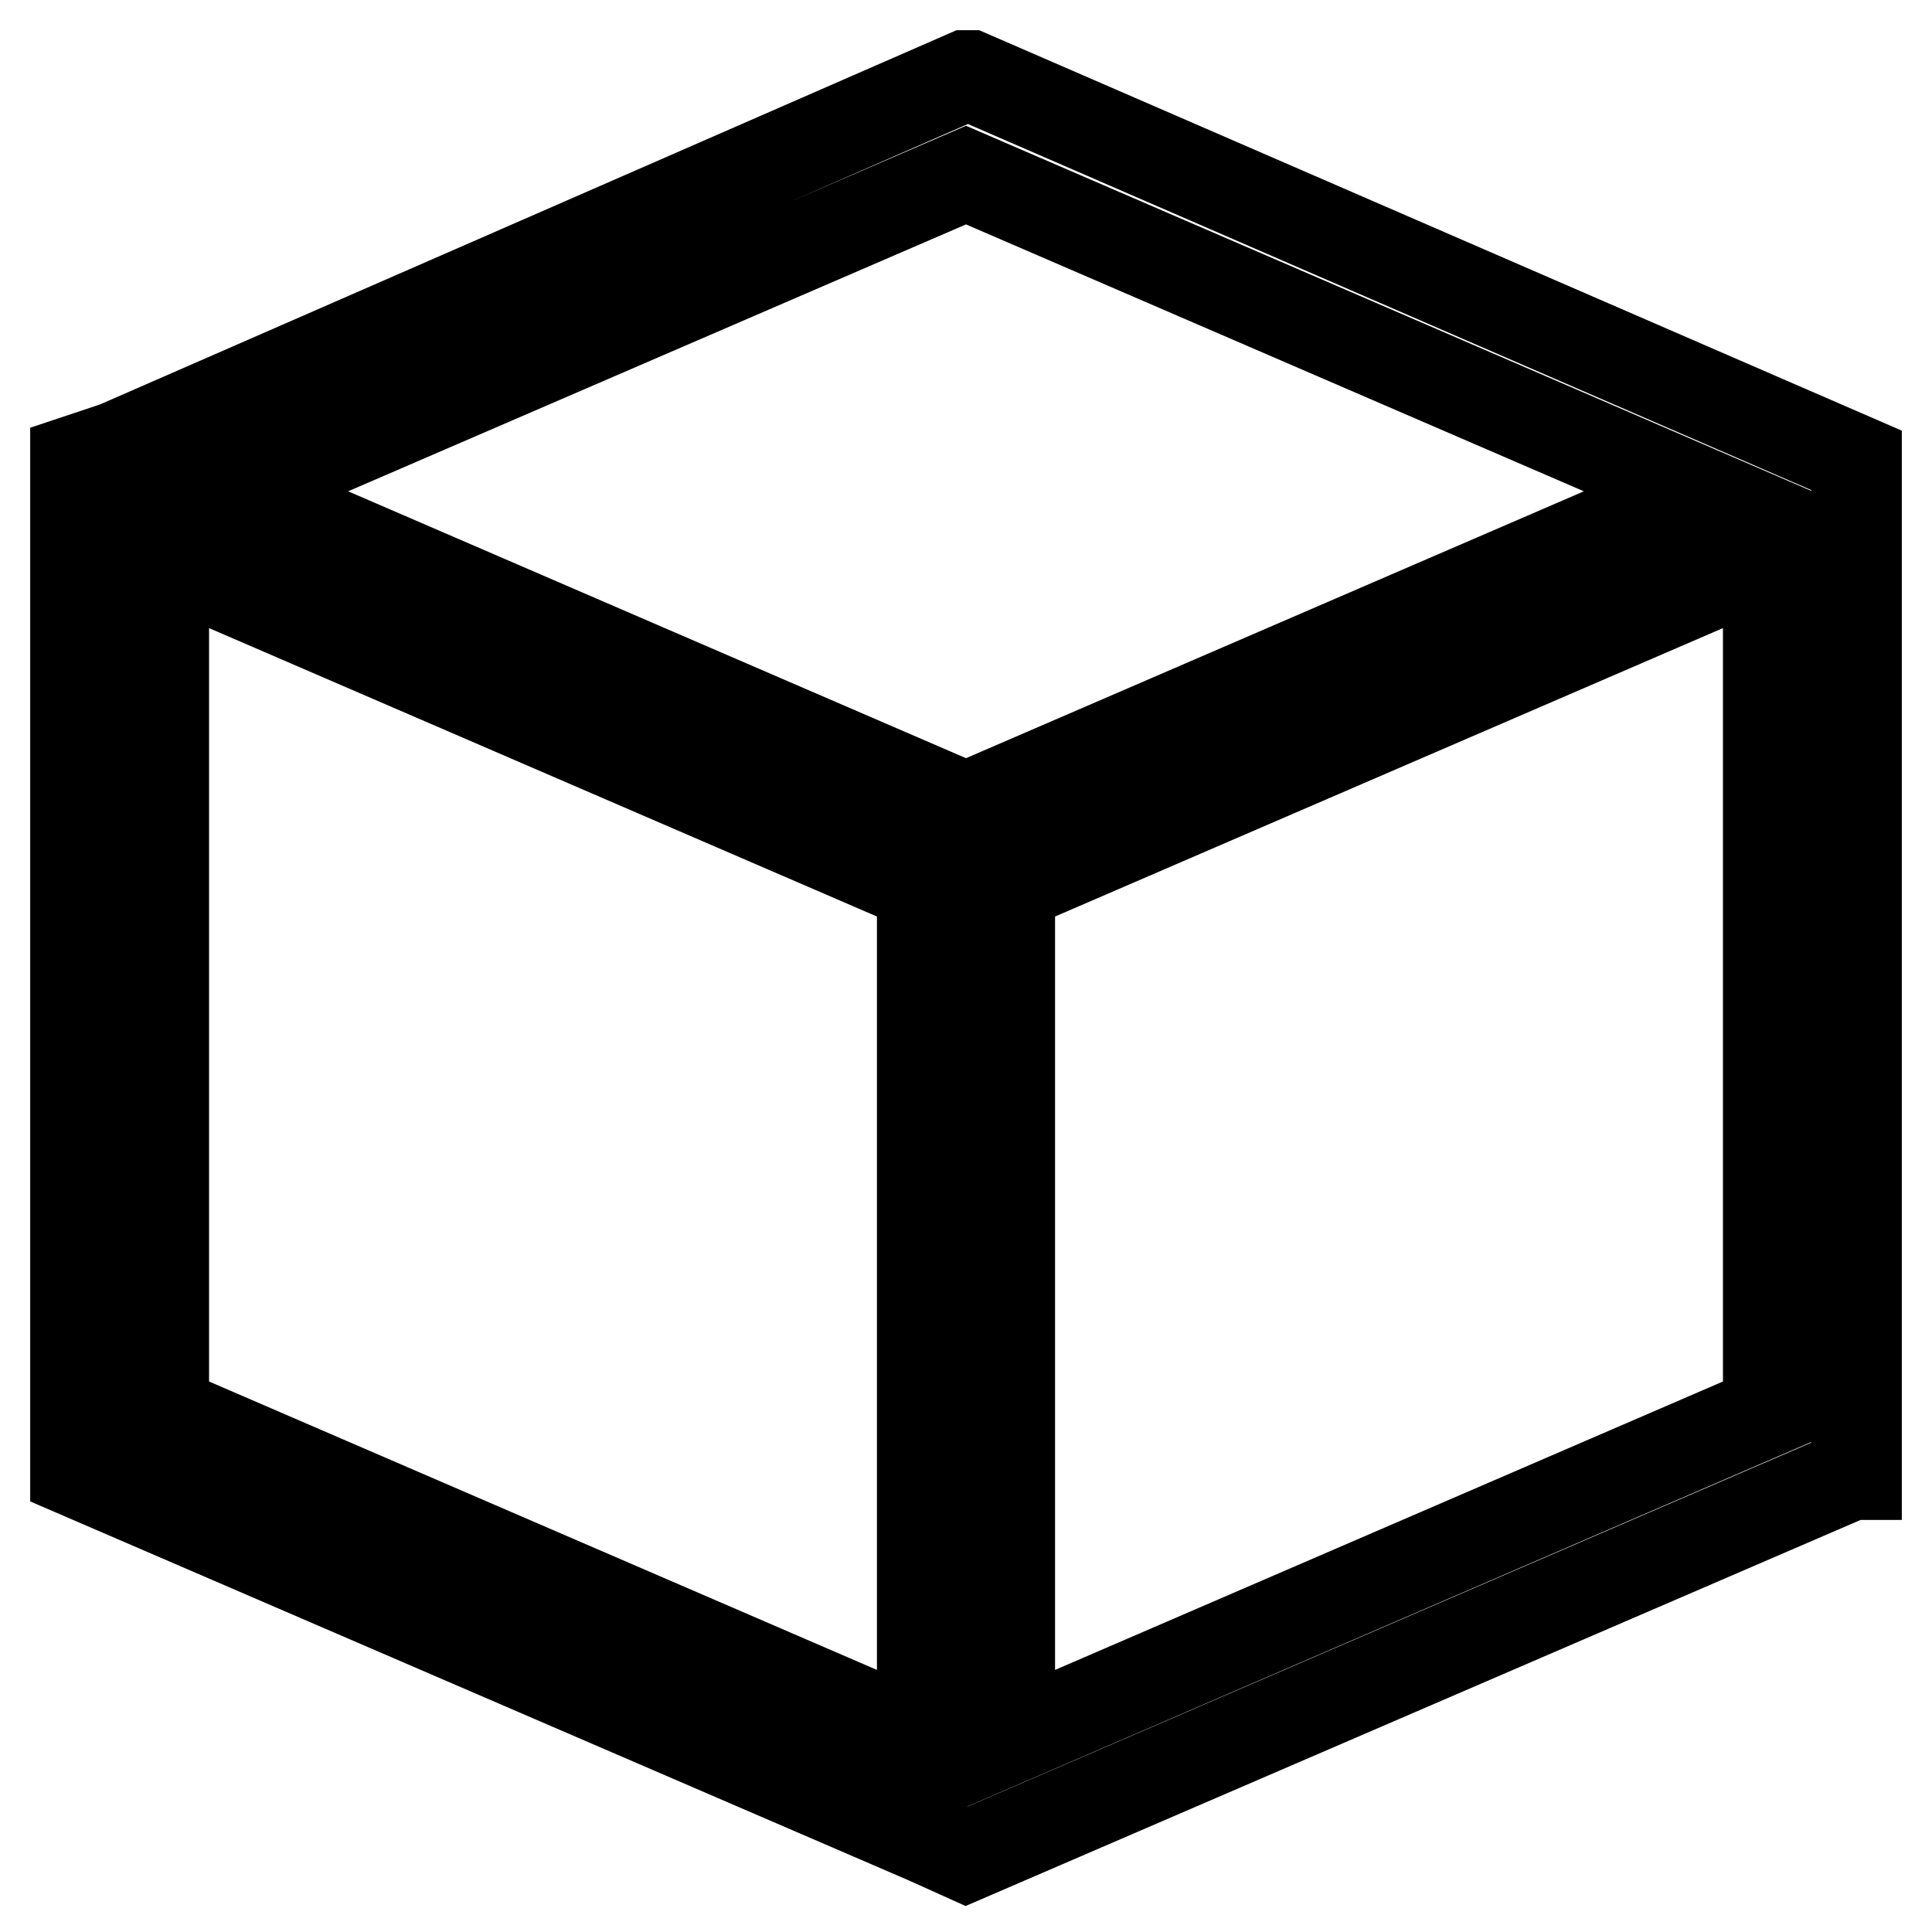
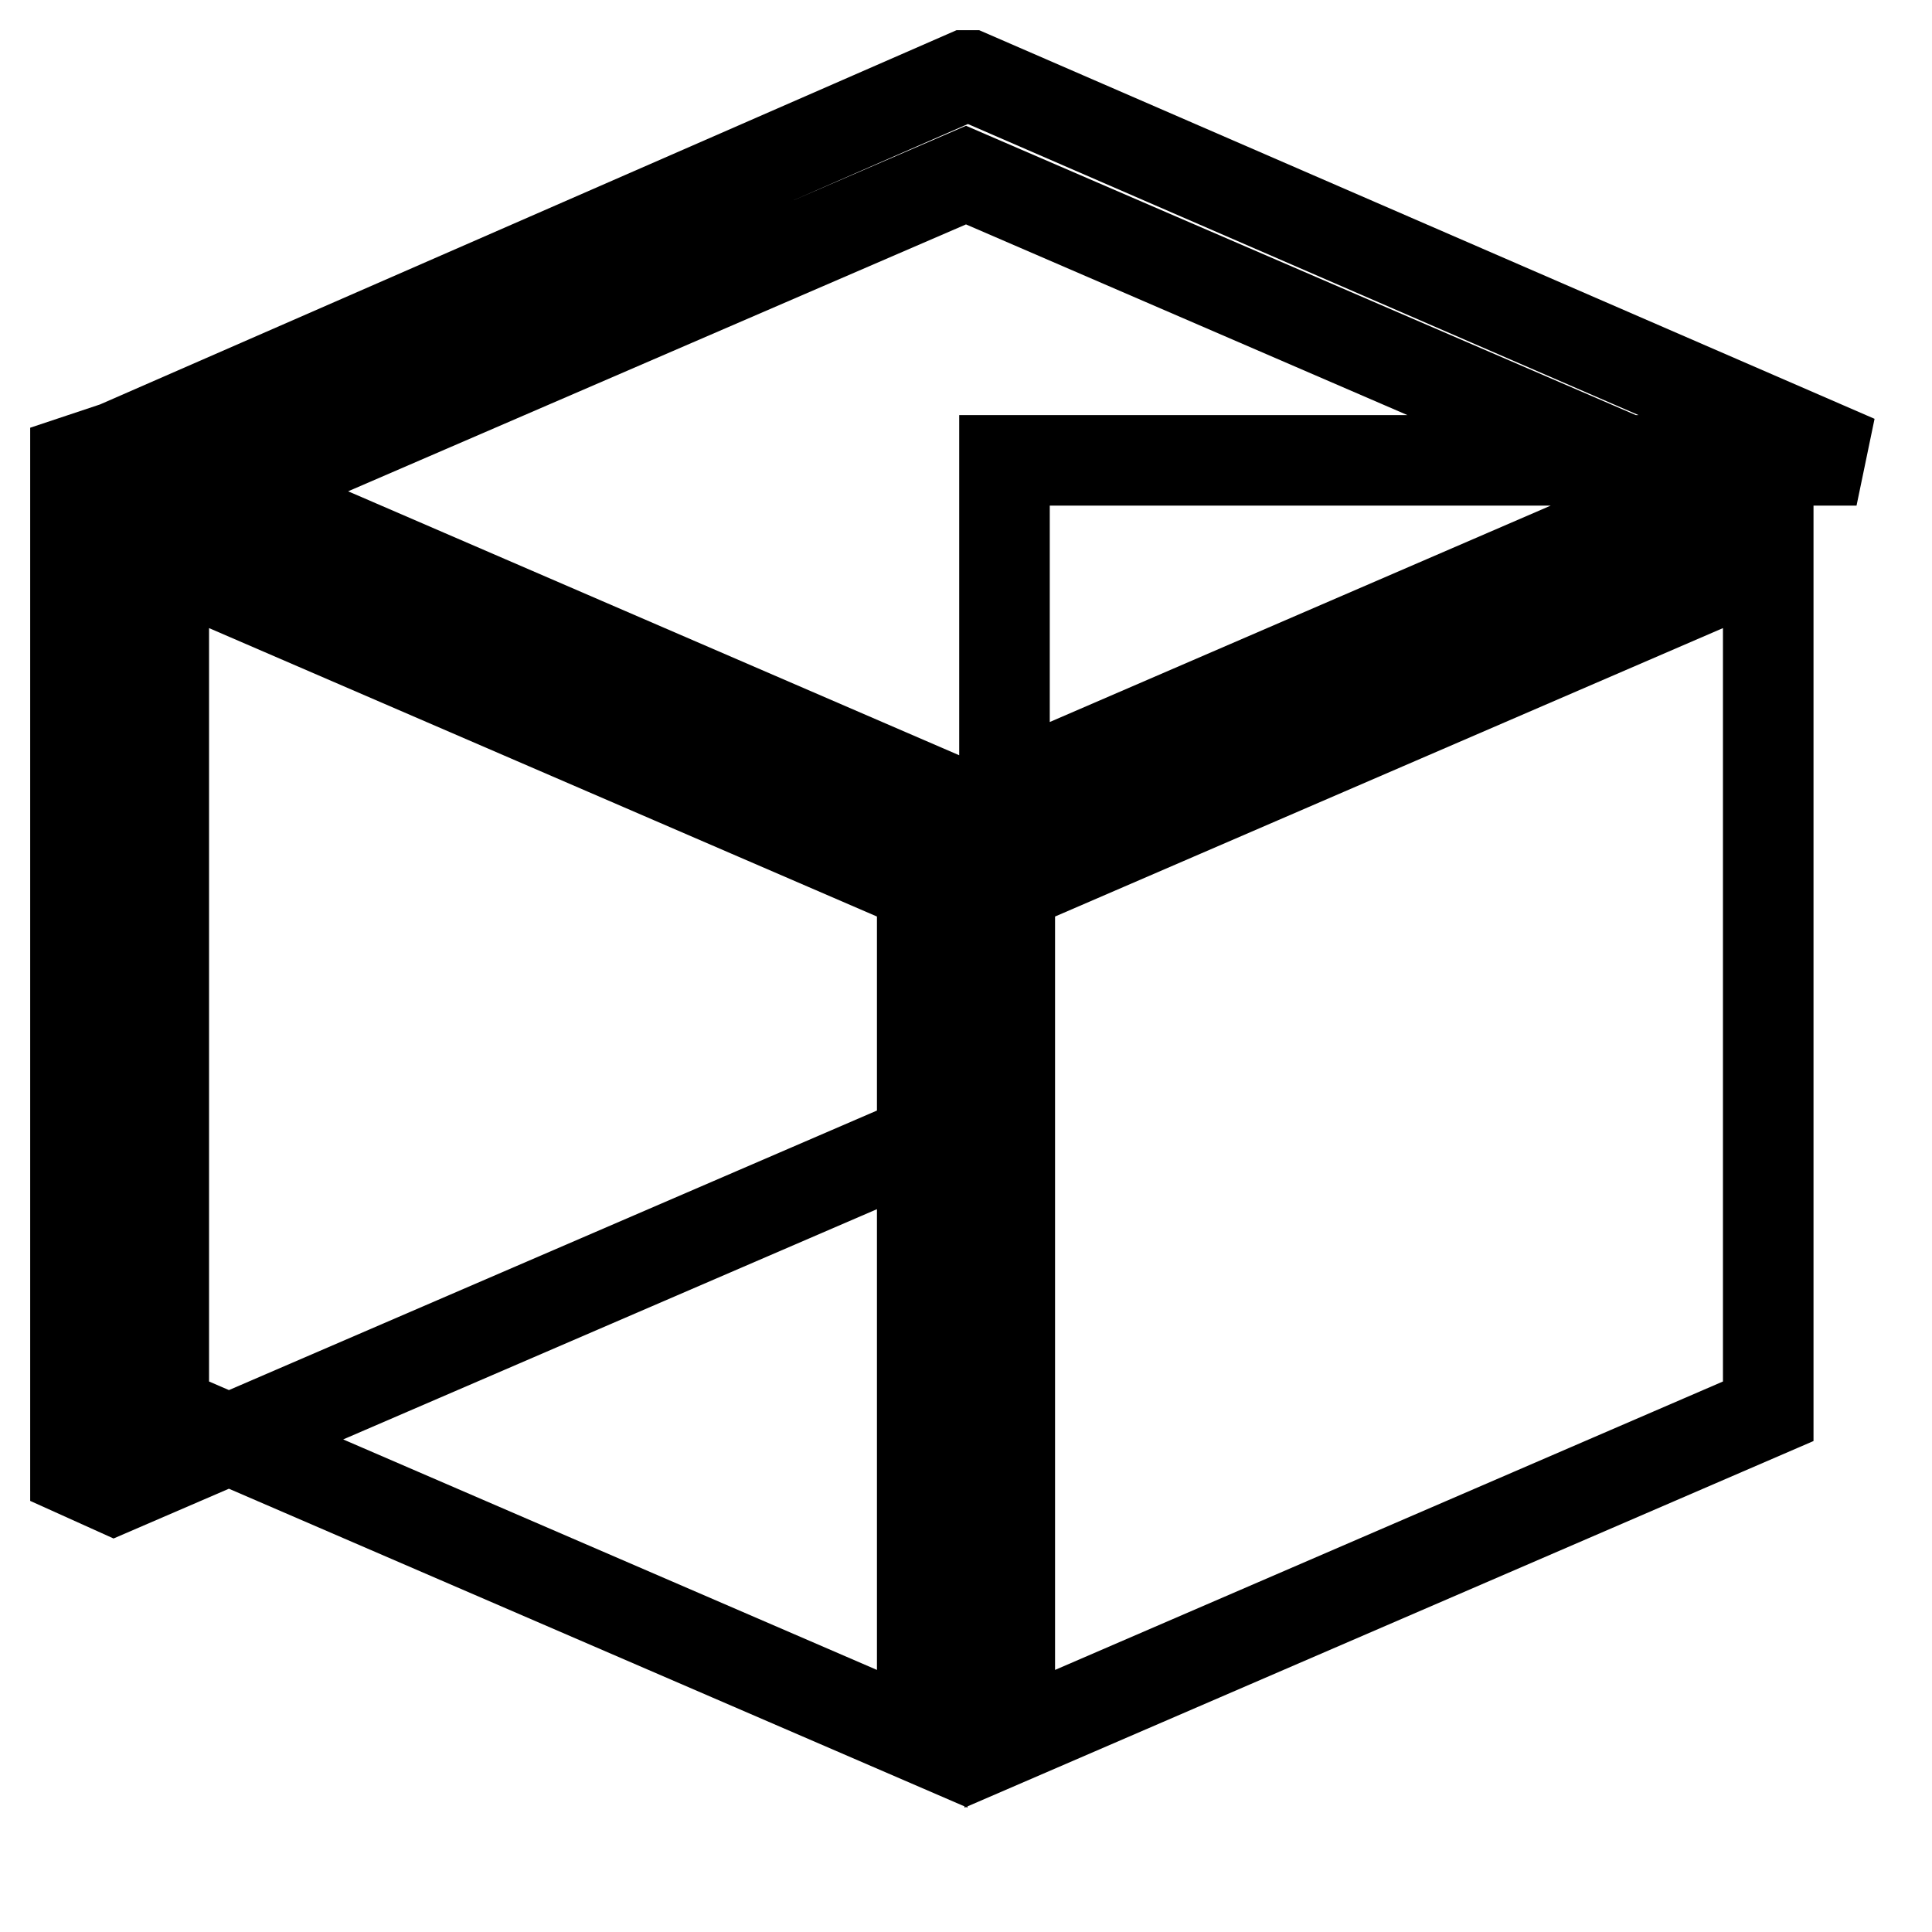
<svg xmlns="http://www.w3.org/2000/svg" version="1.1" x="0px" y="0px" viewBox="0 0 256 256" enable-background="new 0 0 256 256" xml:space="preserve">
  <g>
-     <path stroke-width="12" fill-opacity="0" stroke="#000000" d="M246,61L128.5,10H128L15.4,59.2L10,61v134l112.9,48.7l5.1,2.3l117.3-50.6h0.7V61z M122.2,117.5v112.9 L21.7,187V74.1L122.2,117.5z M225,65.1L128,107L31,65.1l97-41.9L225,65.1z M234.3,187l-100.5,43.4V117.5l100.5-43.4V187z" />
+     <path stroke-width="12" fill-opacity="0" stroke="#000000" d="M246,61L128.5,10H128L15.4,59.2L10,61v134l5.1,2.3l117.3-50.6h0.7V61z M122.2,117.5v112.9 L21.7,187V74.1L122.2,117.5z M225,65.1L128,107L31,65.1l97-41.9L225,65.1z M234.3,187l-100.5,43.4V117.5l100.5-43.4V187z" />
  </g>
</svg>